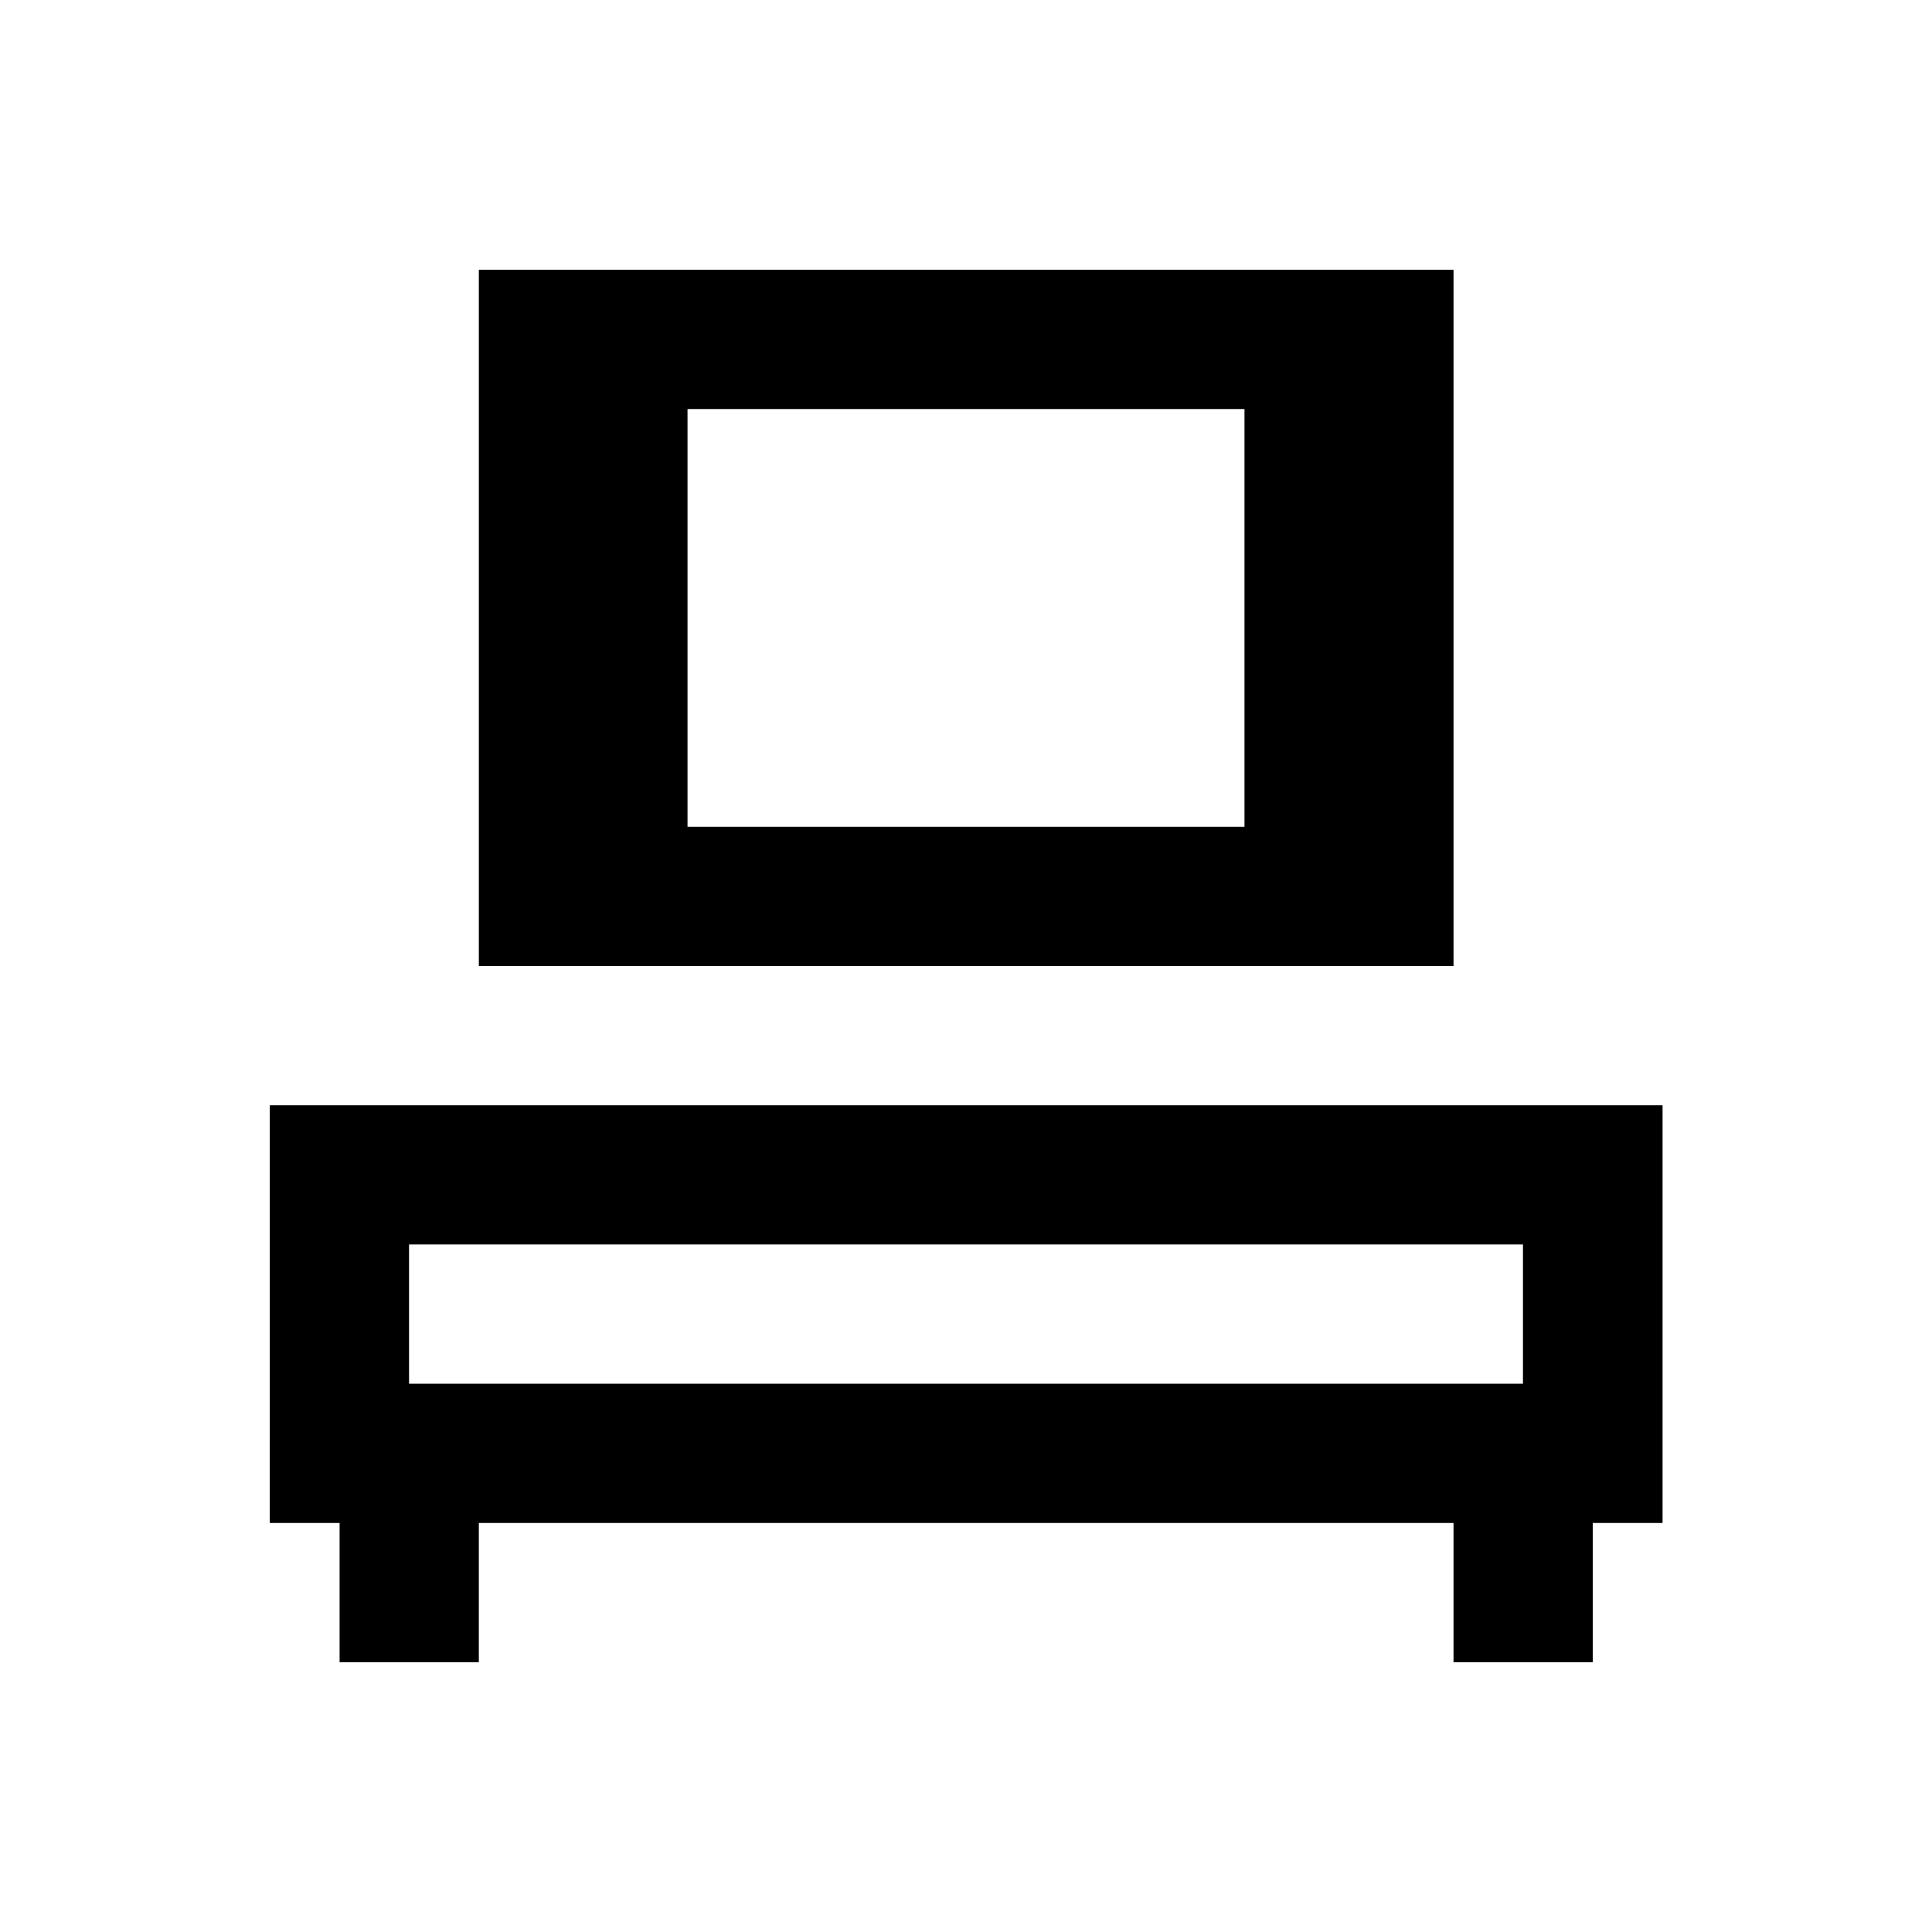
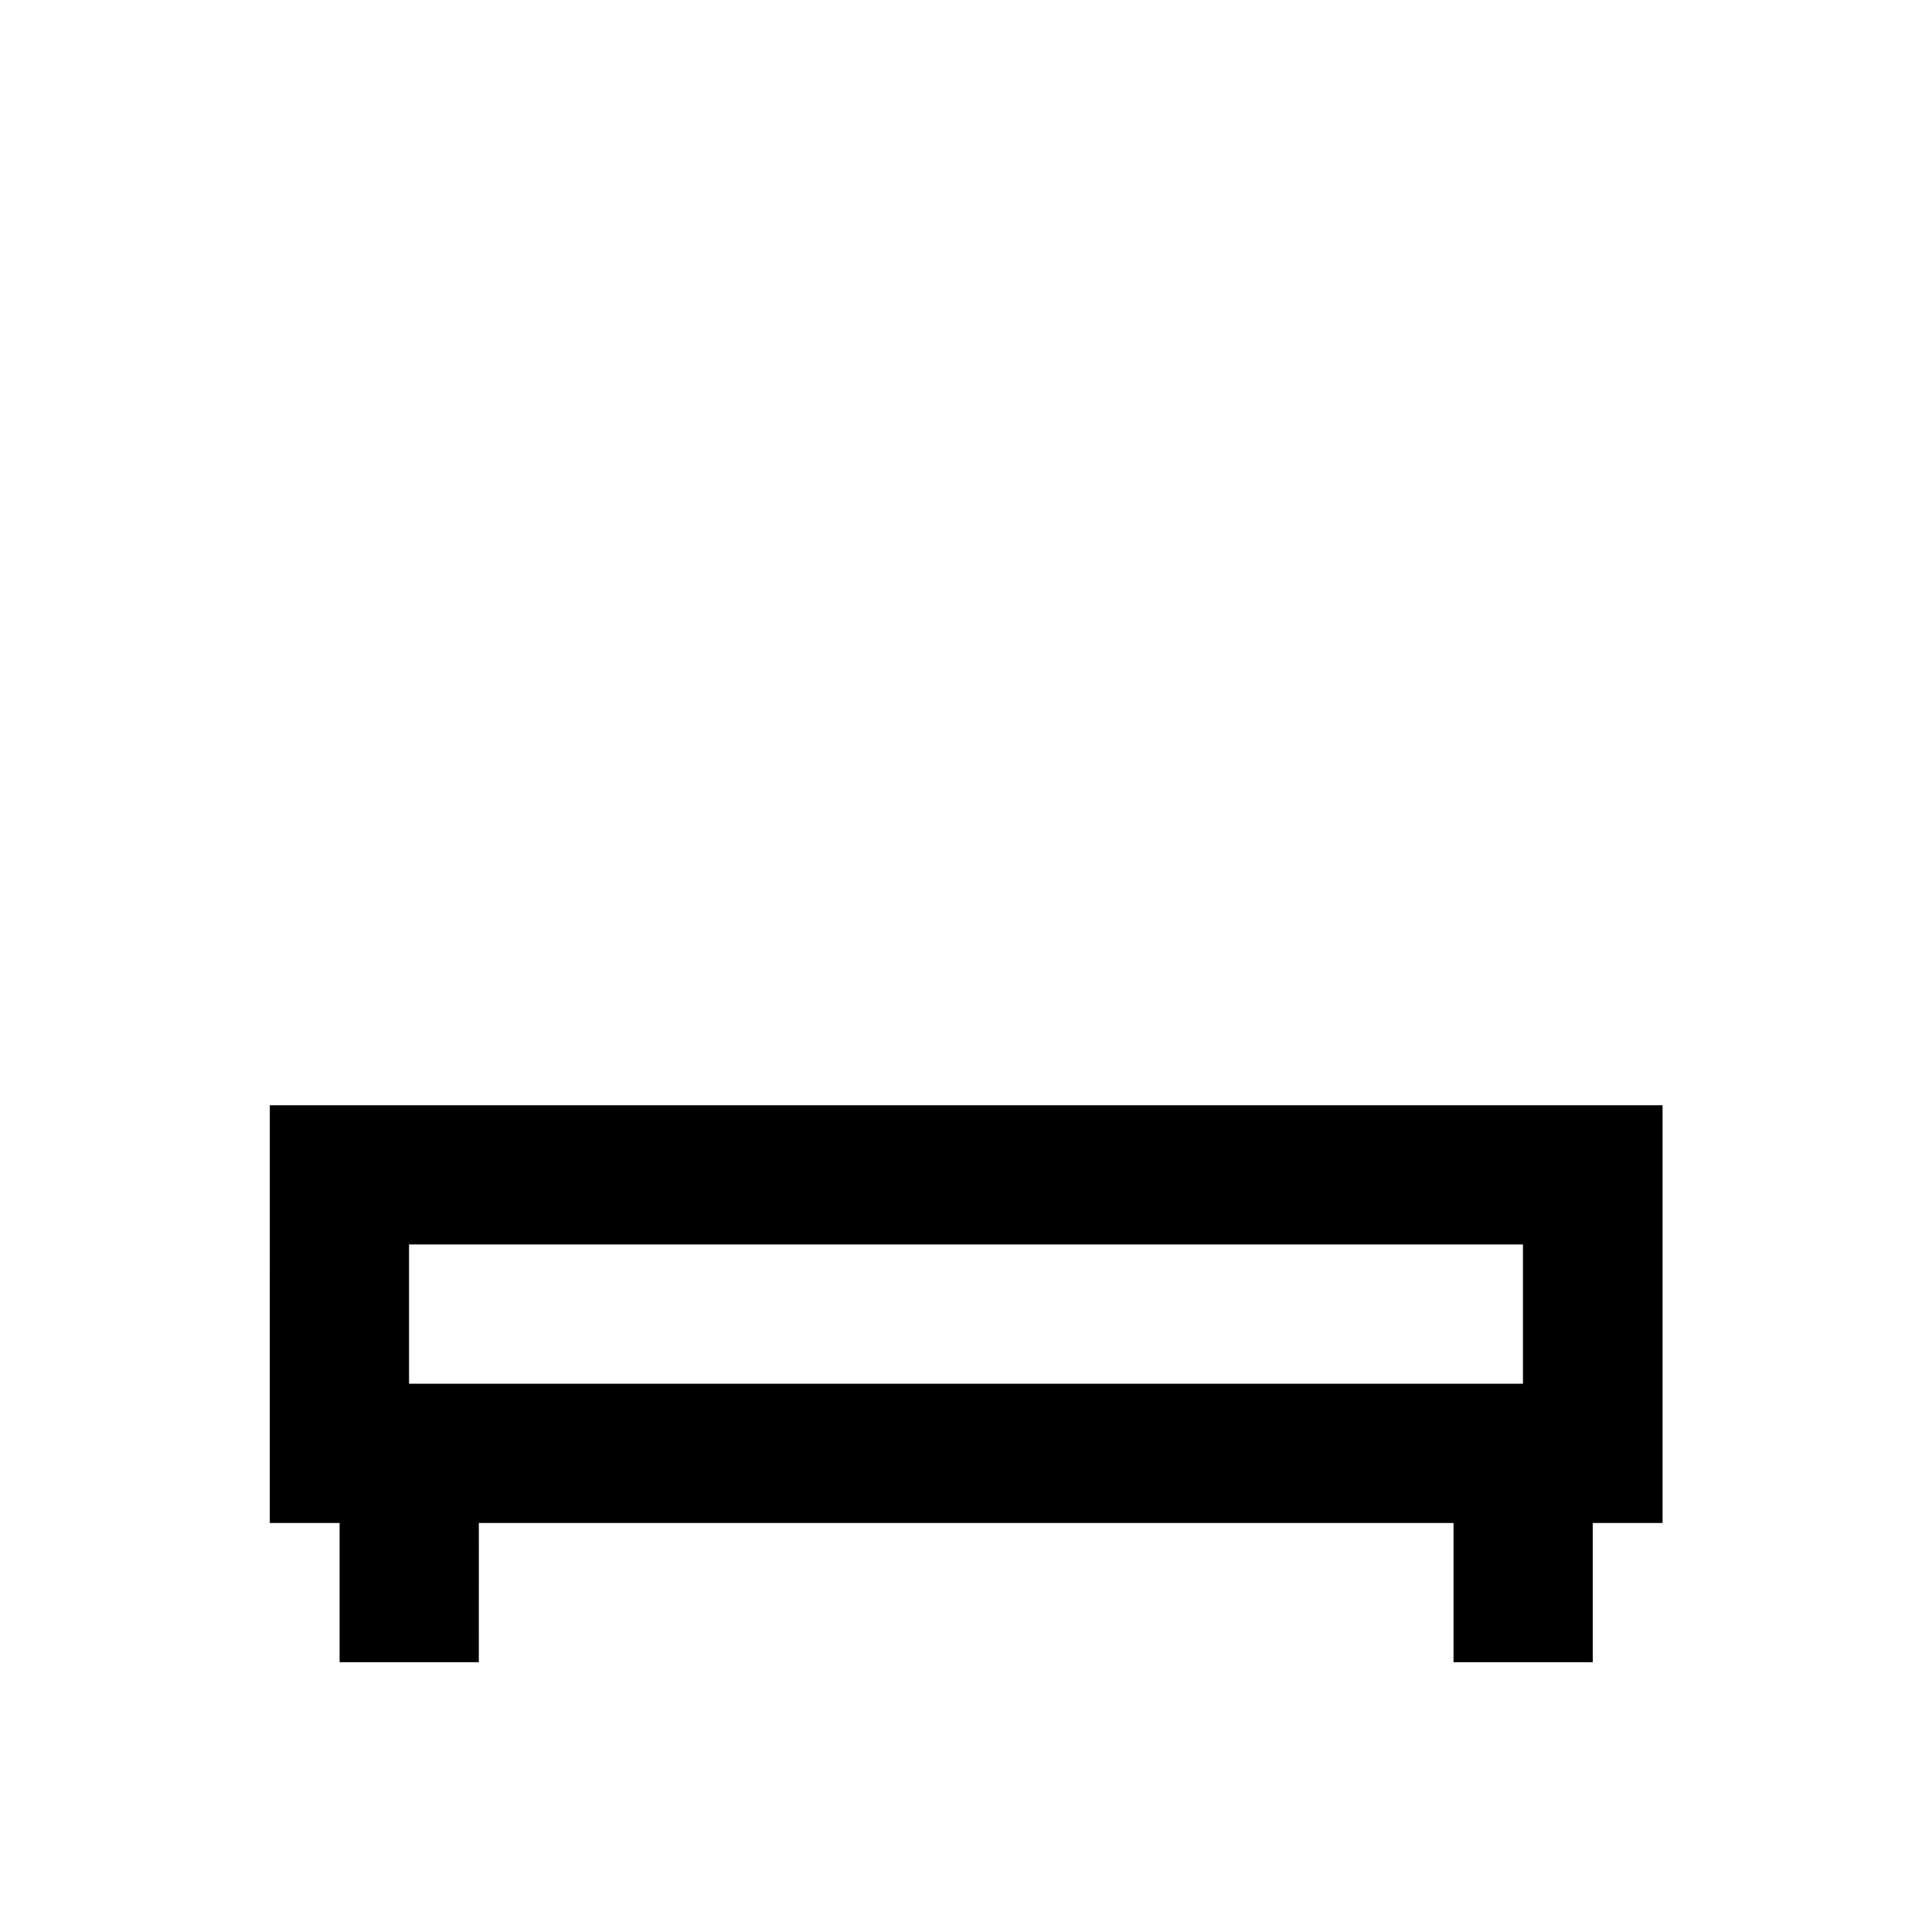
<svg xmlns="http://www.w3.org/2000/svg" fill="#000000" width="800px" height="800px" version="1.1" viewBox="144 144 512 512">
  <g>
    <path d="m584.5 436.9h-369l-0.004 110.7h18.5v36.898h36.898l0.004-36.898h258.3v36.898h36.898v-36.898h18.5v-110.7zm-332.1 36.898h295.2v36.898l-295.2 0.004z" />
-     <path d="m270.9 215.5v184.5h258.3v-184.5zm202.9 147.6h-147.6v-110.7h147.6z" />
  </g>
</svg>